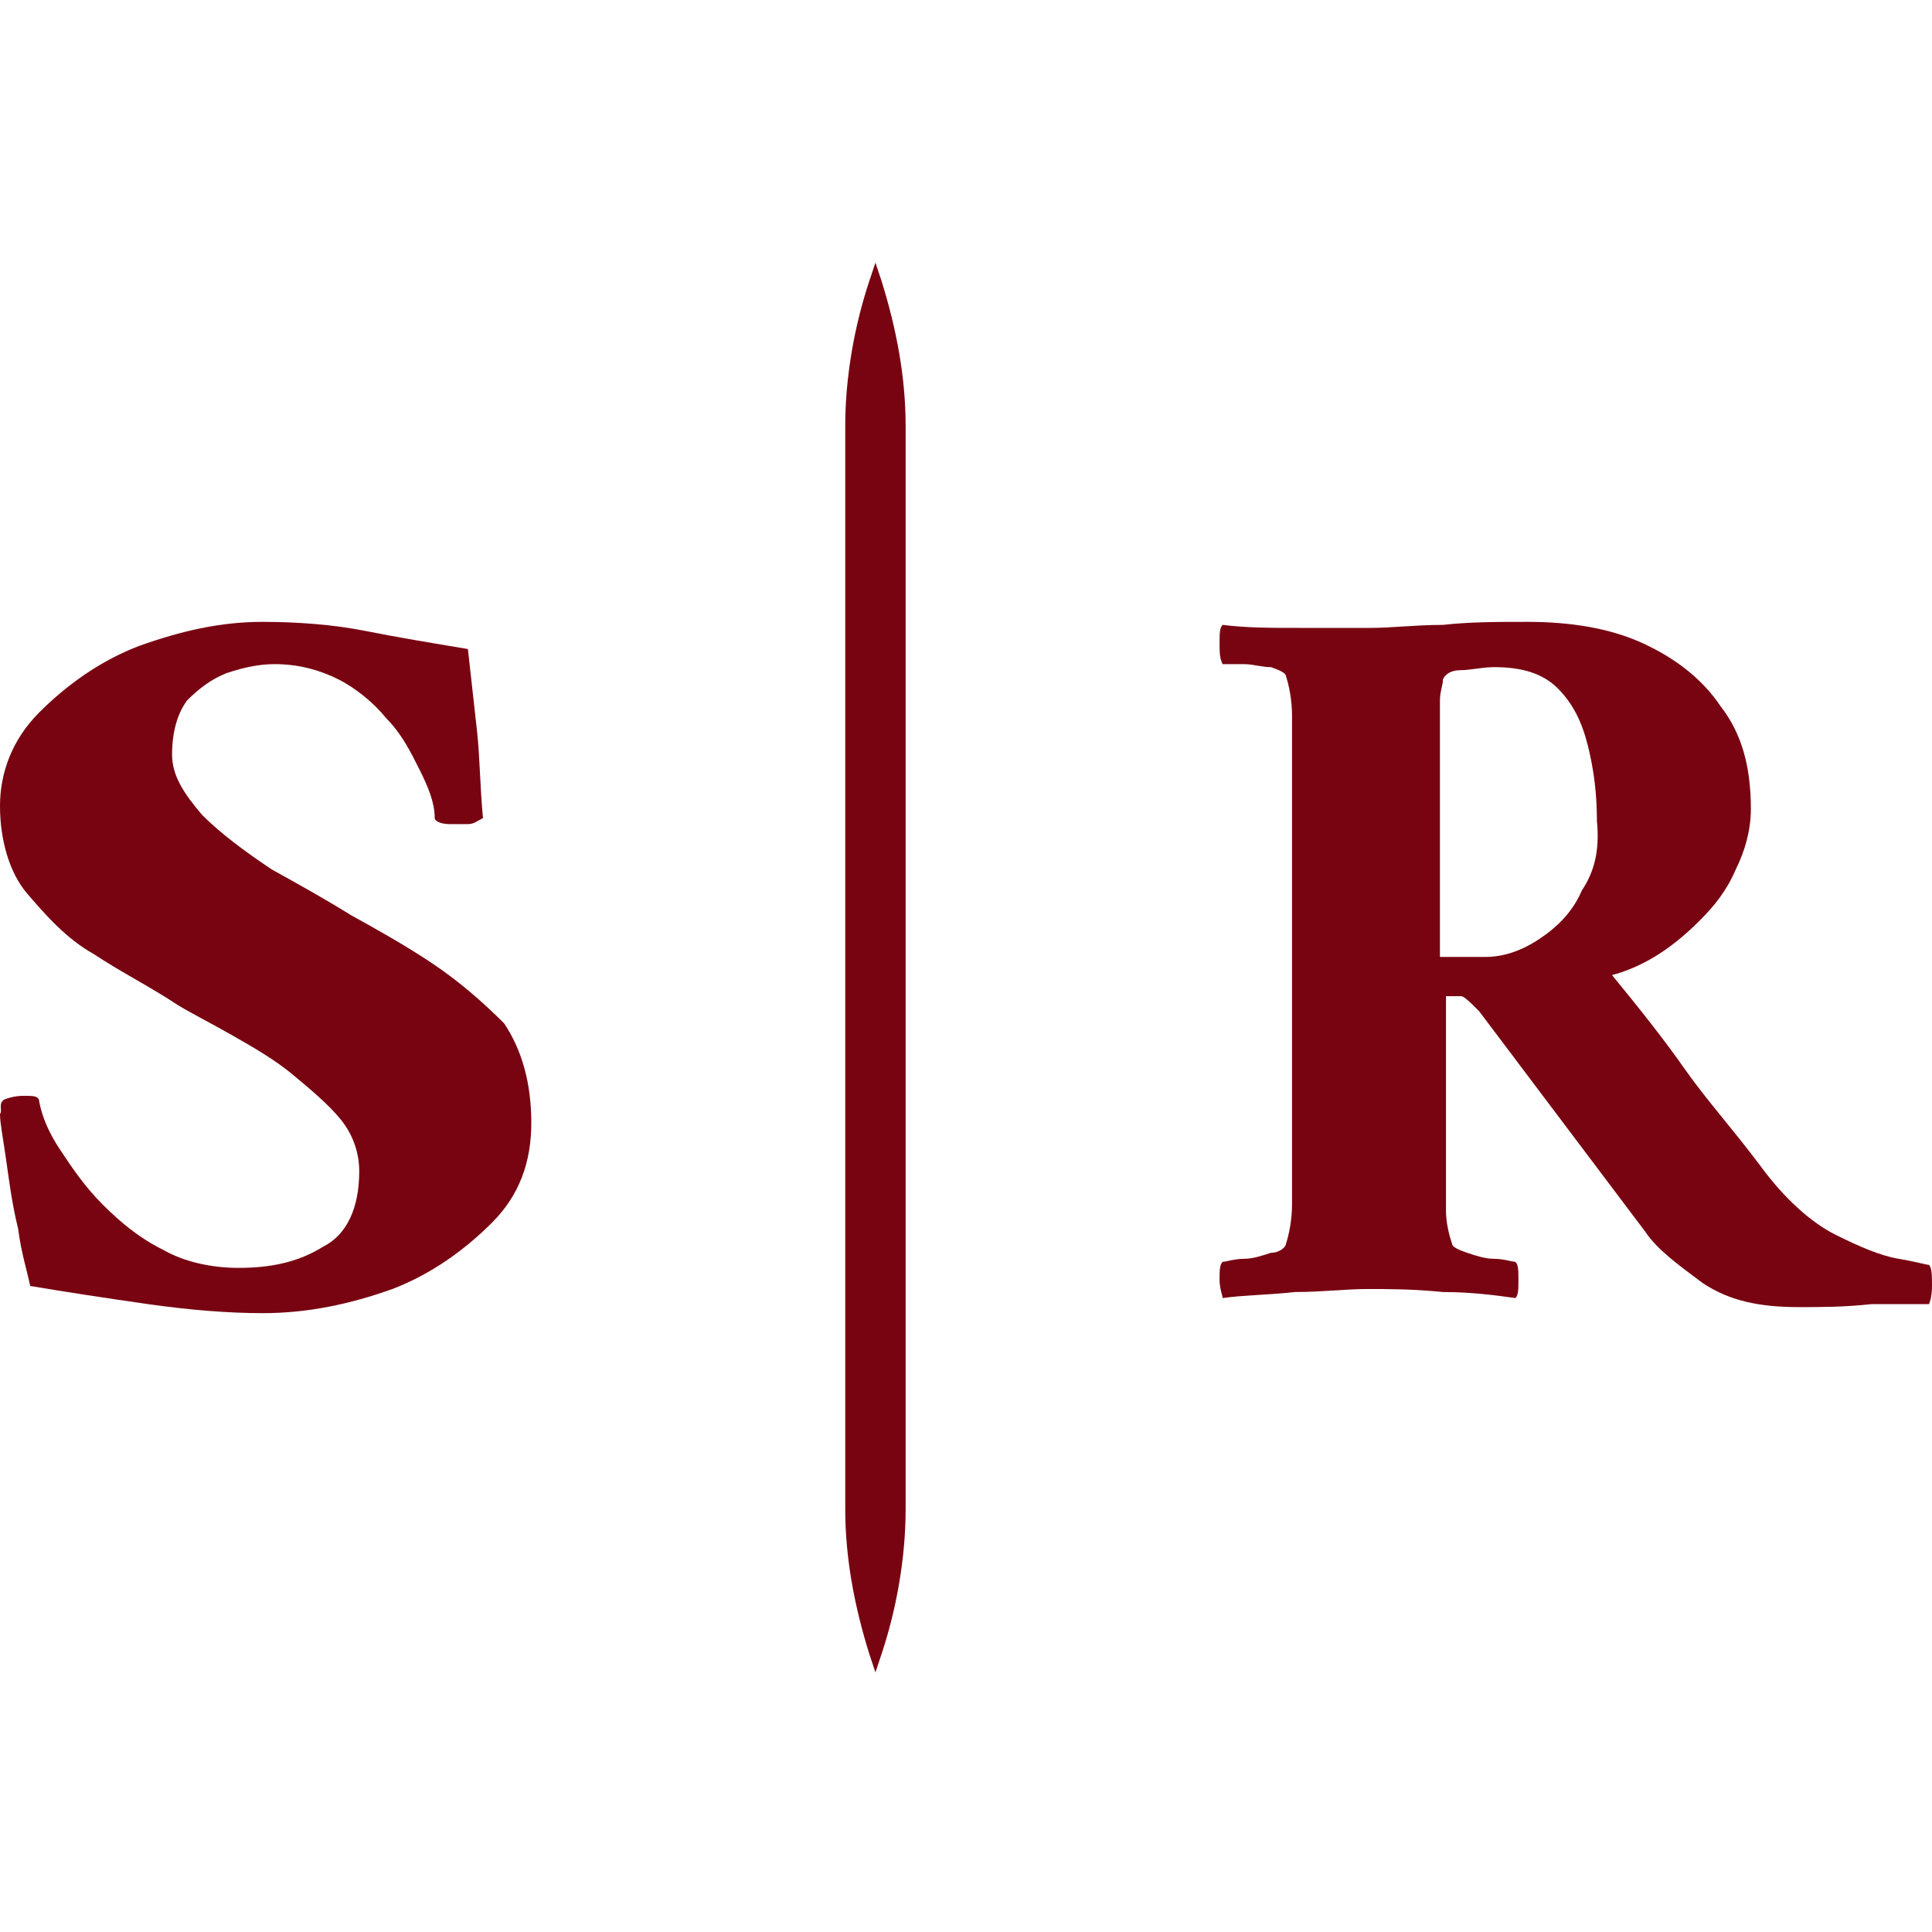
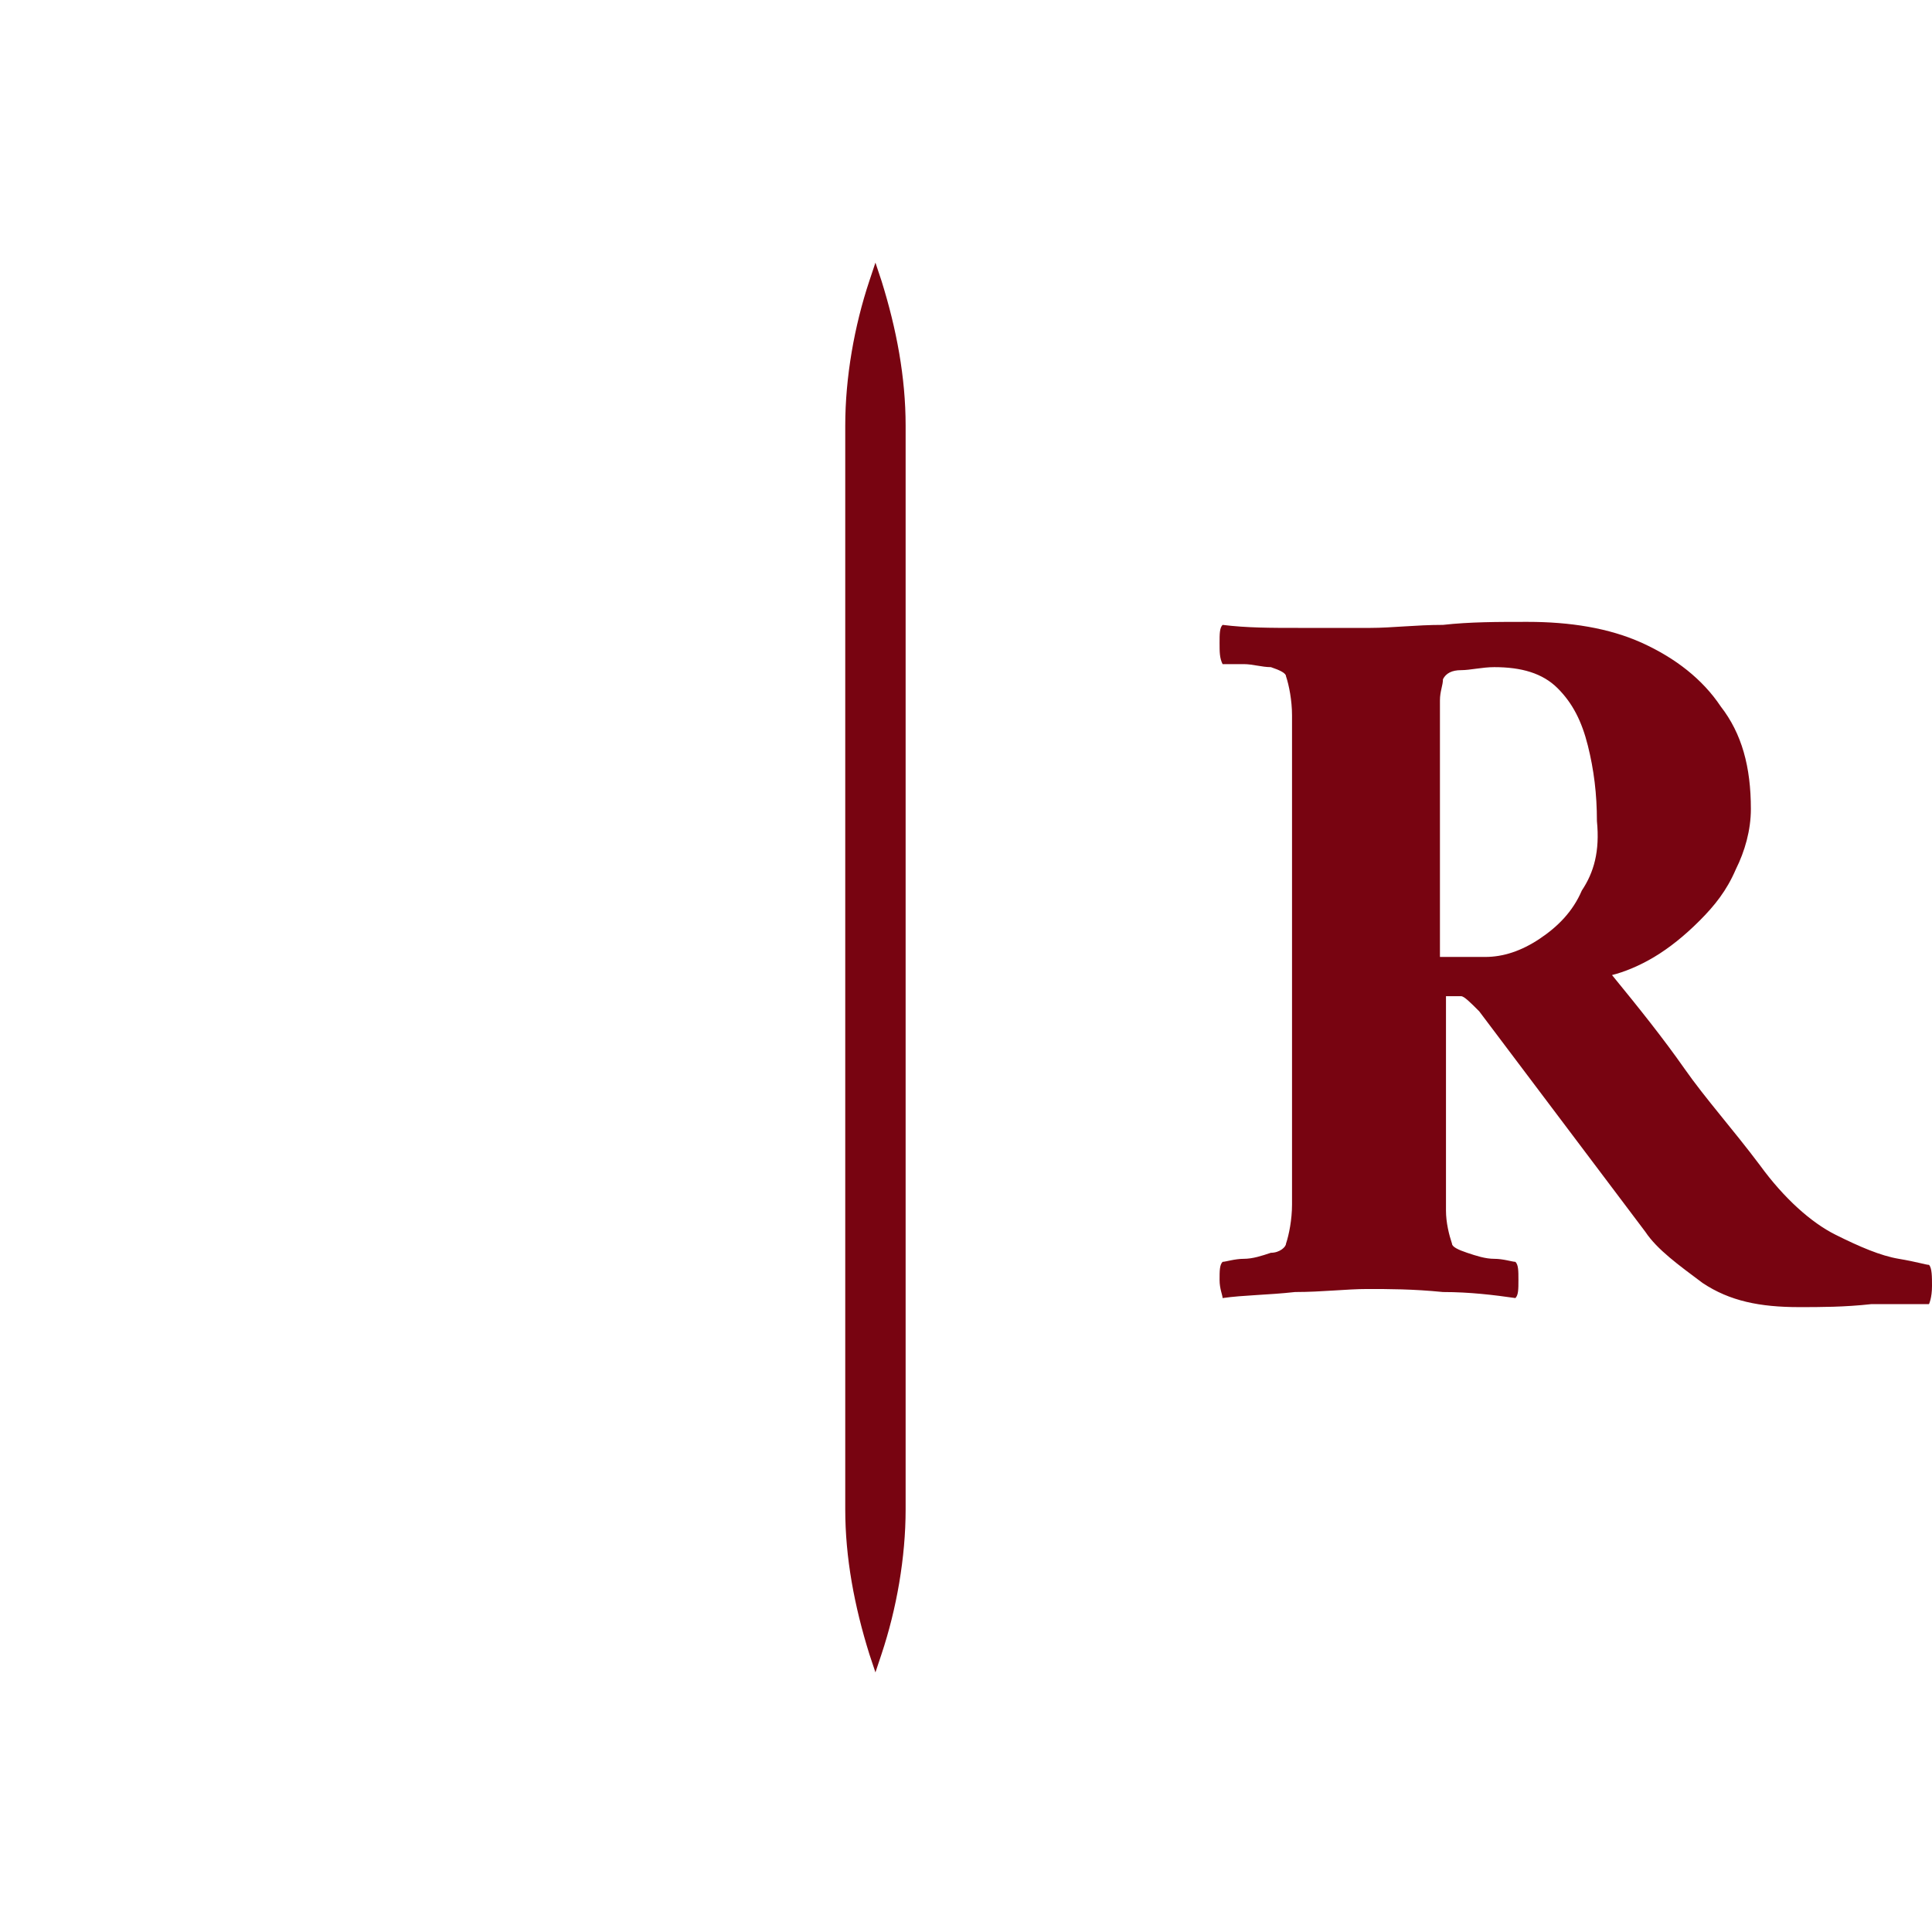
<svg xmlns="http://www.w3.org/2000/svg" id="SvgjsSvg1001" x="0px" y="0px" viewBox="0 0 64 64" style="enable-background:new 0 0 64 64;" xml:space="preserve">
  <style type="text/css"> .st0{fill:#780411;} </style>
  <g id="SvgjsG1000">
    <g>
-       <path class="st0" d="M14.3,31.9c-0.9-0.6-1.8-1.1-2.7-1.6c-0.8-0.5-1.7-1-2.6-1.5c-0.9-0.6-1.7-1.2-2.3-1.8c-0.6-0.7-1-1.3-1-2 c0-0.8,0.2-1.4,0.5-1.8c0.4-0.4,0.8-0.7,1.3-0.9C8.1,22.1,8.6,22,9.1,22c0.8,0,1.5,0.2,2.1,0.5c0.6,0.3,1.2,0.8,1.6,1.3 c0.5,0.5,0.8,1.1,1.1,1.7c0.3,0.6,0.5,1.1,0.5,1.6c0,0.1,0.2,0.2,0.5,0.2c0.3,0,0.5,0,0.6,0h0c0.2,0,0.3-0.1,0.5-0.2 c-0.1-1-0.1-2-0.2-2.9c-0.1-0.9-0.2-1.8-0.3-2.7c-1.2-0.2-2.4-0.4-3.4-0.6c-1-0.2-2.2-0.3-3.4-0.3c-1.4,0-2.7,0.3-4.1,0.8 c-1.3,0.5-2.4,1.3-3.3,2.2s-1.3,2-1.3,3.1s0.3,2.2,0.9,2.9s1.3,1.5,2.2,2c0.9,0.6,1.9,1.1,2.8,1.7c0.5,0.3,1.1,0.6,1.8,1 c0.7,0.4,1.4,0.8,2,1.3c0.6,0.5,1.2,1,1.6,1.5c0.4,0.5,0.6,1.1,0.6,1.7c0,1.2-0.4,2.1-1.2,2.5c-0.8,0.5-1.7,0.7-2.8,0.7 c-0.9,0-1.8-0.2-2.5-0.6c-0.8-0.4-1.4-0.9-2-1.5s-1-1.2-1.4-1.8c-0.4-0.6-0.6-1.1-0.7-1.6c0-0.2-0.2-0.2-0.5-0.2 c-0.1,0-0.3,0-0.6,0.1S0.1,36.8,0,36.9c0,0.3,0.1,0.8,0.2,1.5c0.1,0.7,0.2,1.5,0.4,2.3c0.1,0.8,0.3,1.4,0.4,1.9 c1.2,0.2,2.5,0.4,3.9,0.6c1.4,0.2,2.7,0.3,3.8,0.3c1.5,0,2.9-0.3,4.3-0.8c1.3-0.5,2.4-1.3,3.3-2.2c0.9-0.9,1.3-2,1.3-3.3 c0-1.3-0.3-2.4-0.9-3.3C16,33.2,15.2,32.5,14.3,31.9L14.3,31.9z" />
      <path class="st0" d="M63.9,43.2c0,0,0.1-0.2,0.1-0.6c0-0.3,0-0.6-0.1-0.7c-0.1,0-0.4-0.1-1-0.2c-0.6-0.1-1.3-0.4-2.1-0.8 s-1.7-1.2-2.5-2.3c-0.9-1.2-1.8-2.2-2.5-3.2c-0.7-1-1.5-2-2.4-3.1c0.4-0.1,0.9-0.3,1.4-0.6c0.5-0.3,1-0.7,1.5-1.2 c0.5-0.5,0.9-1,1.2-1.7c0.3-0.6,0.5-1.3,0.5-2c0-1.4-0.3-2.5-1-3.4c-0.6-0.9-1.5-1.6-2.6-2.1c-1.1-0.5-2.4-0.7-3.8-0.7 c-1,0-1.9,0-2.8,0.1c-0.9,0-1.7,0.1-2.4,0.1s-1.5,0-2.4,0c-0.9,0-1.7,0-2.5-0.1c-0.1,0.1-0.1,0.3-0.1,0.6c0,0.3,0,0.5,0.1,0.7 c0.2,0,0.4,0,0.7,0c0.3,0,0.6,0.1,0.9,0.1c0.3,0.1,0.5,0.2,0.5,0.3c0.1,0.3,0.2,0.8,0.2,1.3c0,0.5,0,1.1,0,1.9v12.4 c0,0.7,0,1.3,0,1.9c0,0.5-0.1,1-0.2,1.3c0,0.1-0.2,0.3-0.5,0.3c-0.3,0.1-0.6,0.2-0.9,0.2s-0.6,0.1-0.7,0.1 c-0.1,0.1-0.1,0.3-0.1,0.6c0,0.3,0.1,0.5,0.1,0.6c0.7-0.1,1.5-0.1,2.4-0.2c0.9,0,1.7-0.1,2.4-0.1c0.7,0,1.5,0,2.5,0.1 c0.9,0,1.7,0.1,2.4,0.2c0.1-0.1,0.1-0.3,0.1-0.6c0-0.3,0-0.5-0.1-0.6c-0.1,0-0.4-0.1-0.7-0.1c-0.3,0-0.6-0.1-0.9-0.2 c-0.3-0.1-0.5-0.2-0.5-0.3c-0.1-0.3-0.2-0.7-0.2-1.1c0-0.5,0-1,0-1.6V33h0.5c0.1,0,0.3,0.2,0.6,0.5l5.5,7.3 c0.4,0.6,1.1,1.1,1.9,1.7c0.9,0.6,1.9,0.8,3.2,0.8c0.7,0,1.5,0,2.4-0.1C62.7,43.2,63.4,43.2,63.9,43.2L63.9,43.2z M52.4,29.5 c-0.3,0.7-0.8,1.2-1.4,1.6s-1.2,0.6-1.8,0.6h-1.5v-7.5c0-0.4,0-0.7,0-1c0-0.3,0.1-0.5,0.1-0.7c0.1-0.2,0.3-0.3,0.6-0.3 c0.3,0,0.7-0.1,1.1-0.1c0.9,0,1.6,0.2,2.1,0.7c0.5,0.5,0.8,1.1,1,1.9c0.2,0.8,0.3,1.6,0.3,2.5C53,28.2,52.8,28.9,52.4,29.5z" />
      <path class="st0" d="M30,14.1c0-1.6-0.3-3.2-0.8-4.8L29,8.7l-0.2,0.6c-0.5,1.5-0.8,3.2-0.8,4.8V50c0,1.6,0.3,3.2,0.8,4.8l0.2,0.6 l0.2-0.6c0.5-1.5,0.8-3.2,0.8-4.8V14.1z" />
    </g>
  </g>
</svg>